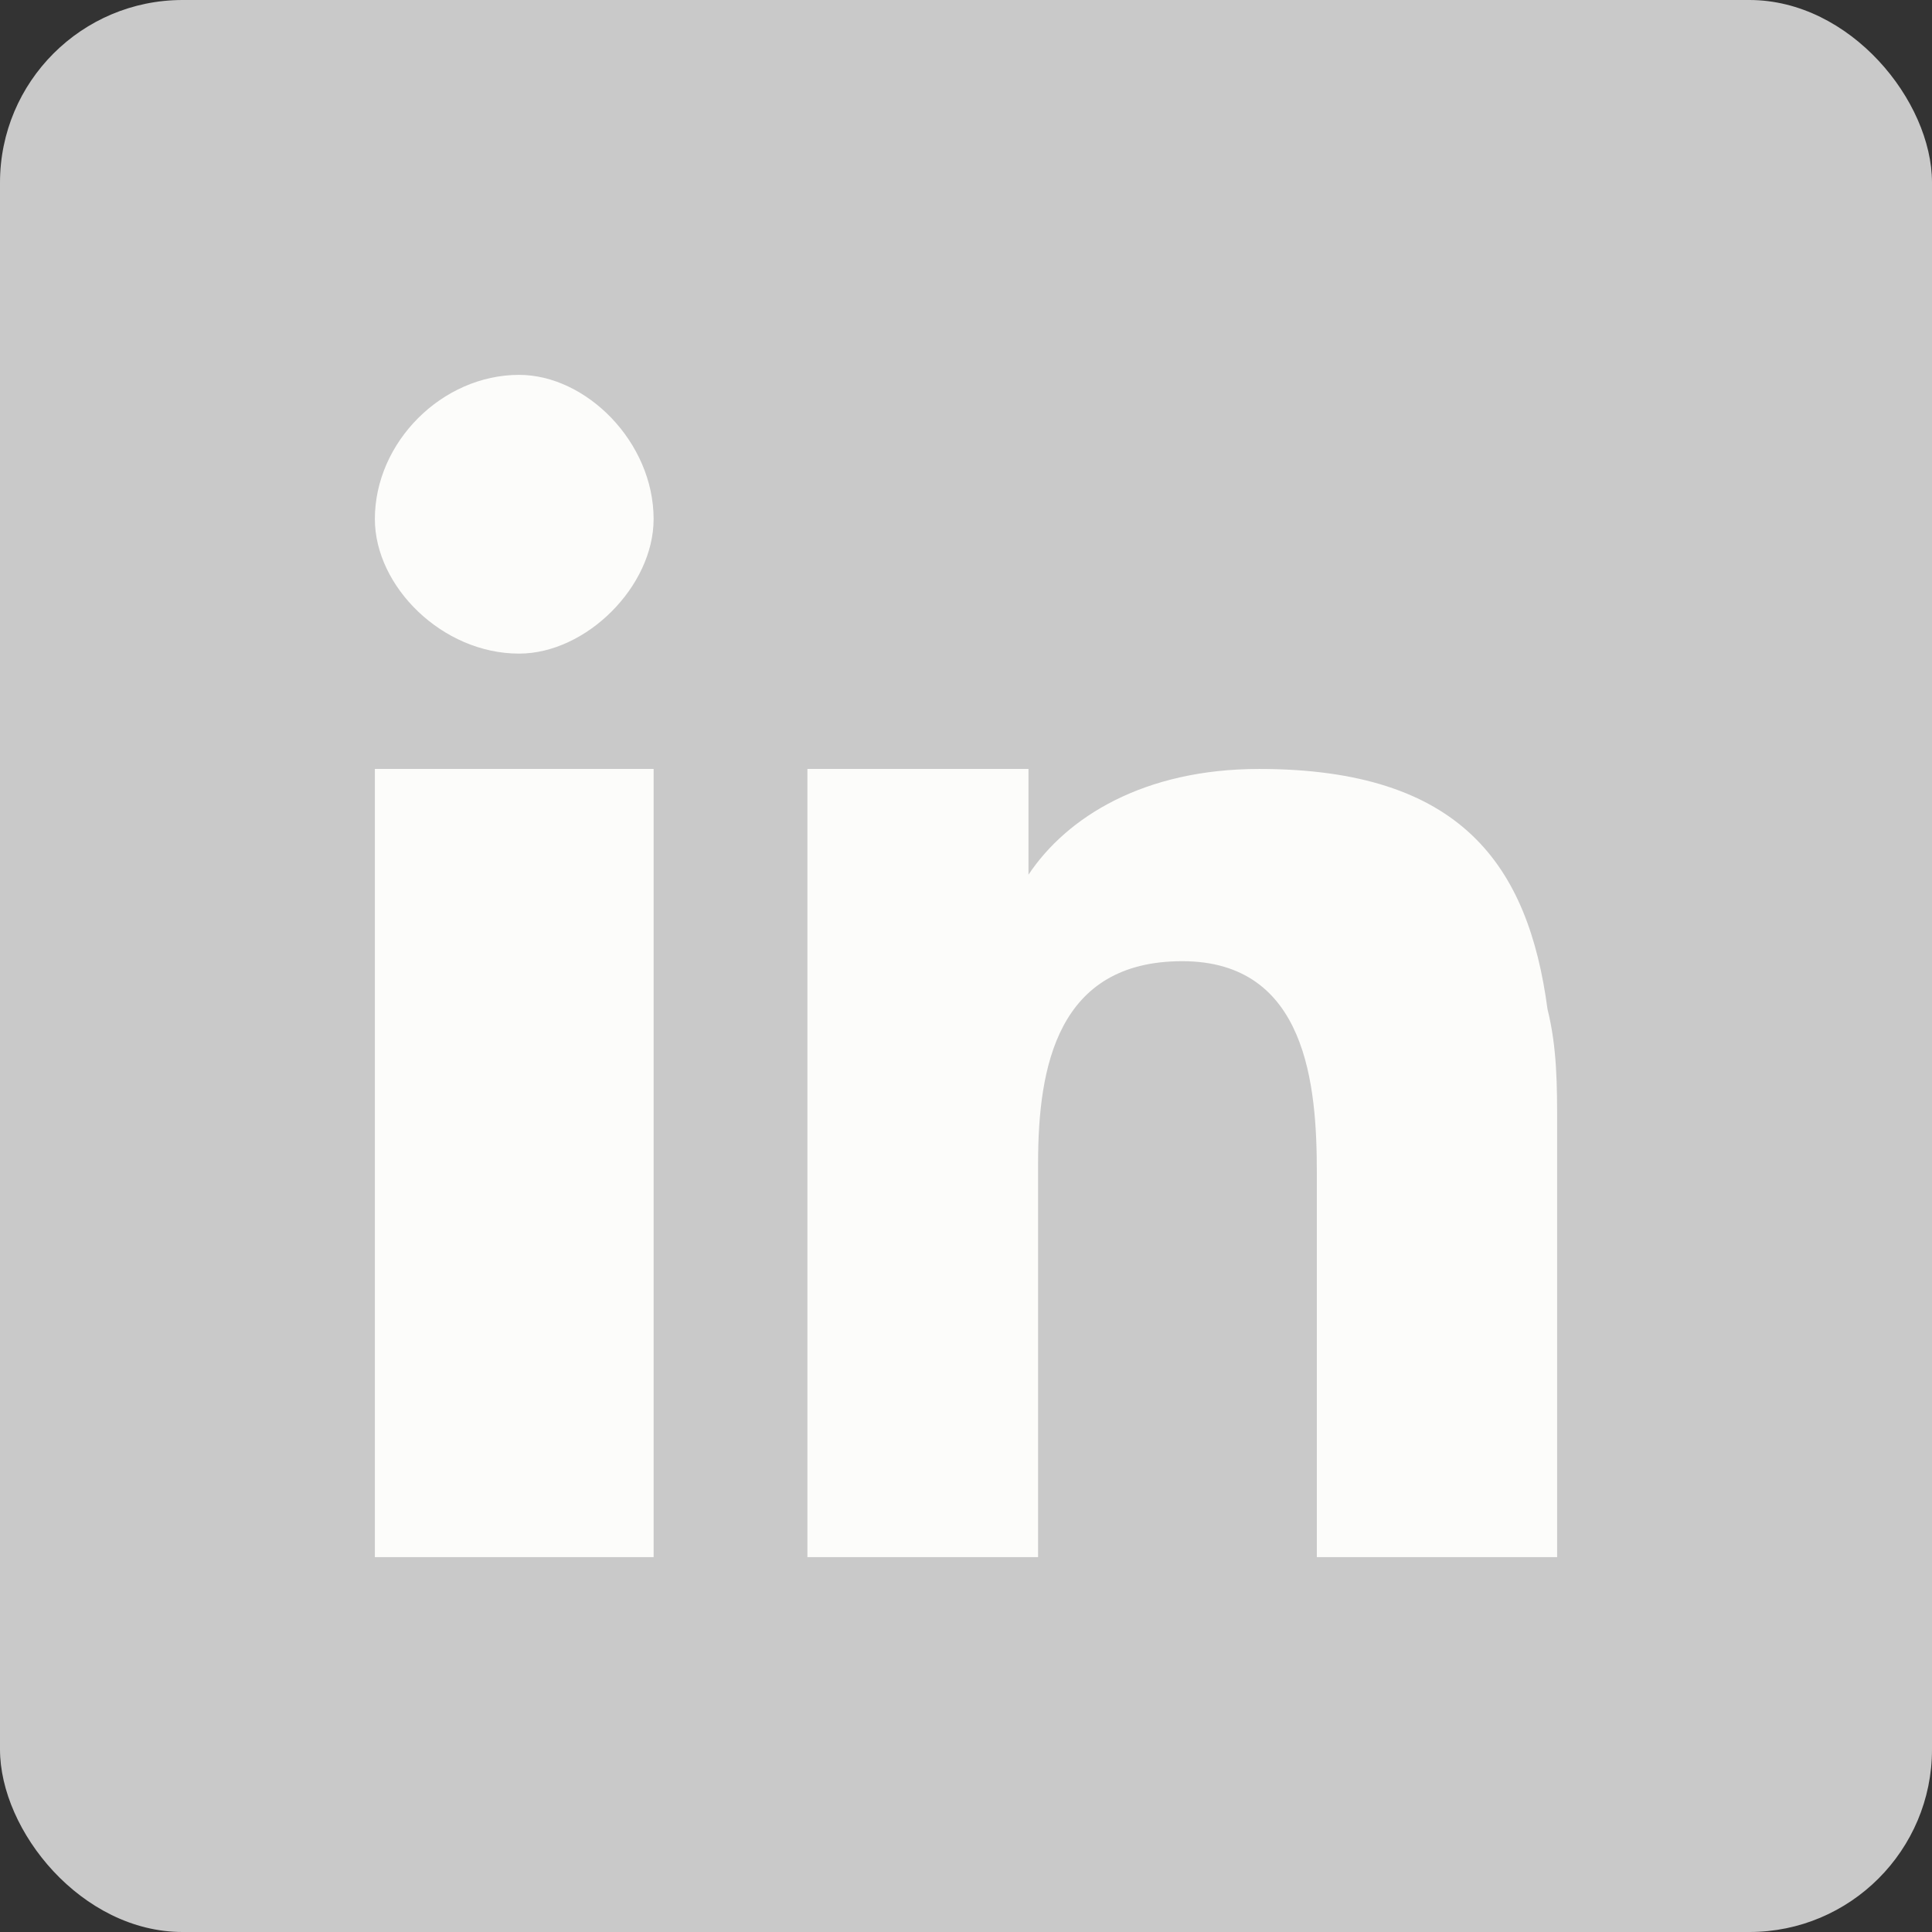
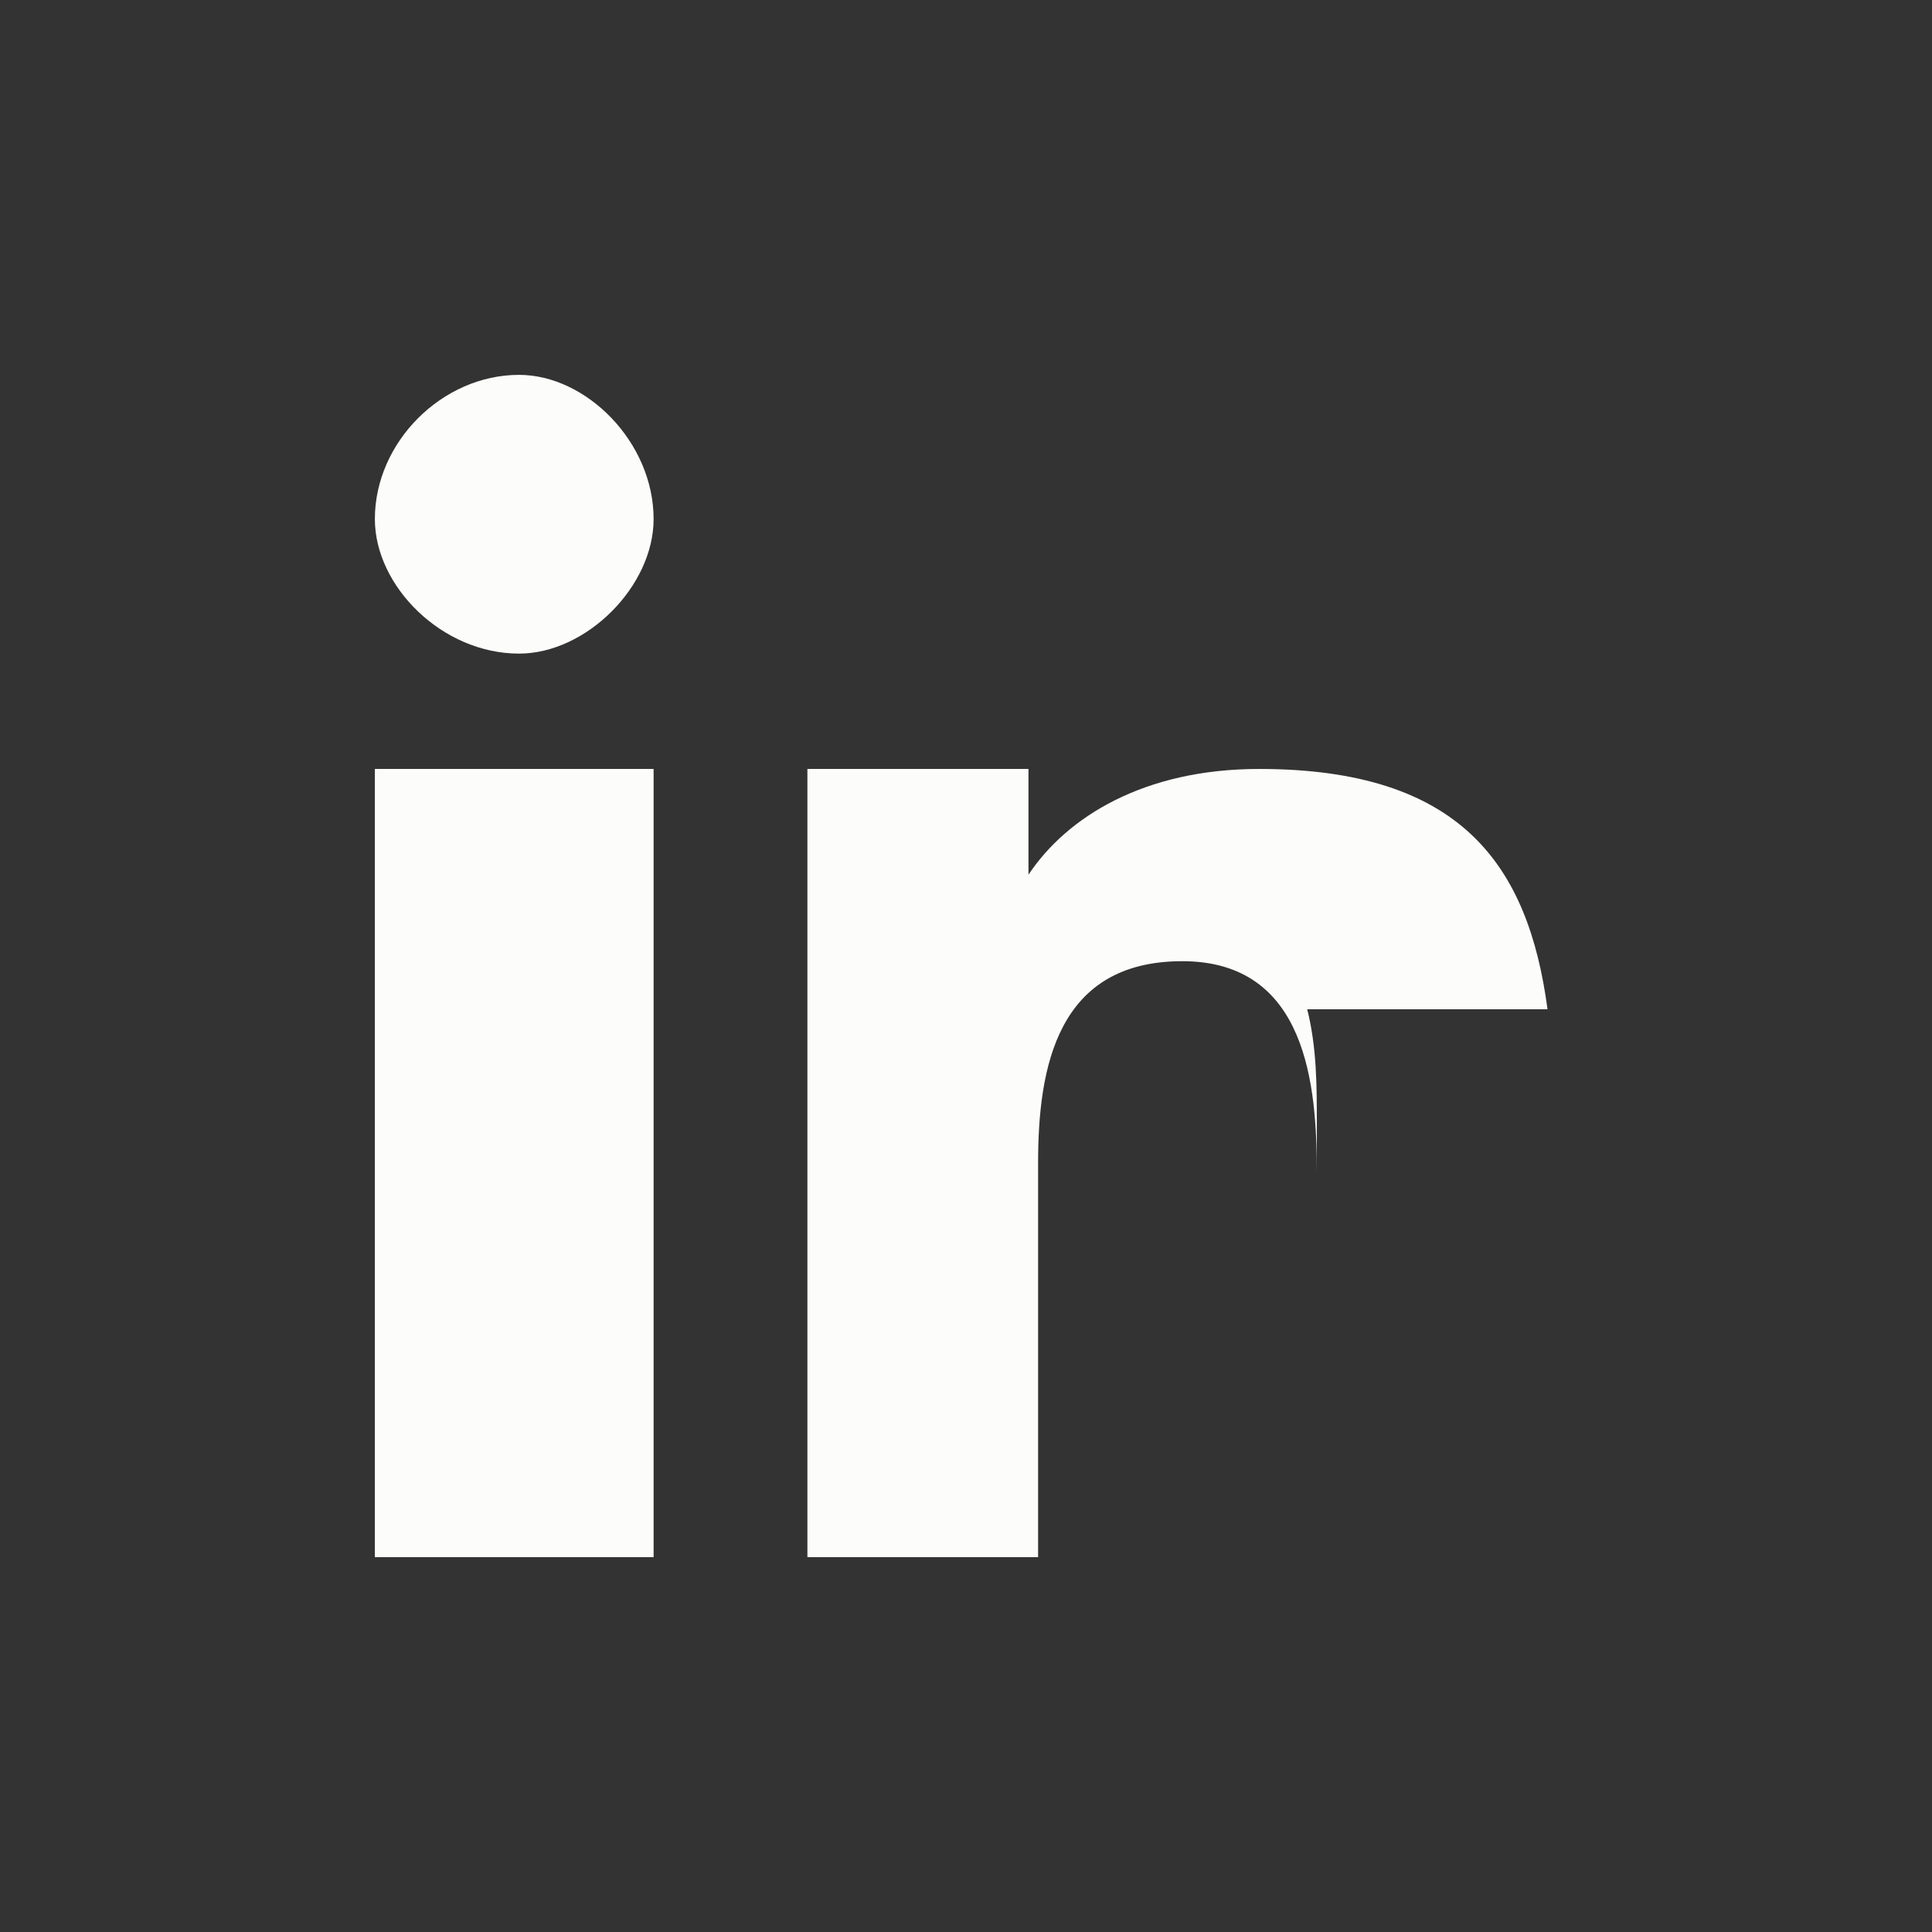
<svg xmlns="http://www.w3.org/2000/svg" fill-rule="evenodd" clip-rule="evenodd" image-rendering="optimizeQuality" shape-rendering="geometricPrecision" text-rendering="geometricPrecision" viewBox="0 0 201 201" id="linkedin">
  <rect x="0" y="0" width="201" height="201" fill="#333333" stroke="none" />
-   <rect width="201" height="201" fill="#c9c9c9" rx="19" ry="19" class="color379ad0 svgShape" />
-   <path fill="#fcfcfa" d="M39 102v60h29V80H39zM54 39c-8 0-15 7-15 15 0 7 7 14 15 14 7 0 14-7 14-14 0-8-7-15-14-15zm107 66c-2-15-9-25-30-25-12 0-20 5-24 11V80H84v82h24v-41c0-10 2-21 15-21s14 13 14 22v40h25v-45c0-4 0-8-1-12z" class="colorfefefe svgShape" />
+   <path fill="#fcfcfa" d="M39 102v60h29V80H39zM54 39c-8 0-15 7-15 15 0 7 7 14 15 14 7 0 14-7 14-14 0-8-7-15-14-15zm107 66c-2-15-9-25-30-25-12 0-20 5-24 11V80H84v82h24v-41c0-10 2-21 15-21s14 13 14 22v40v-45c0-4 0-8-1-12z" class="colorfefefe svgShape" />
</svg>